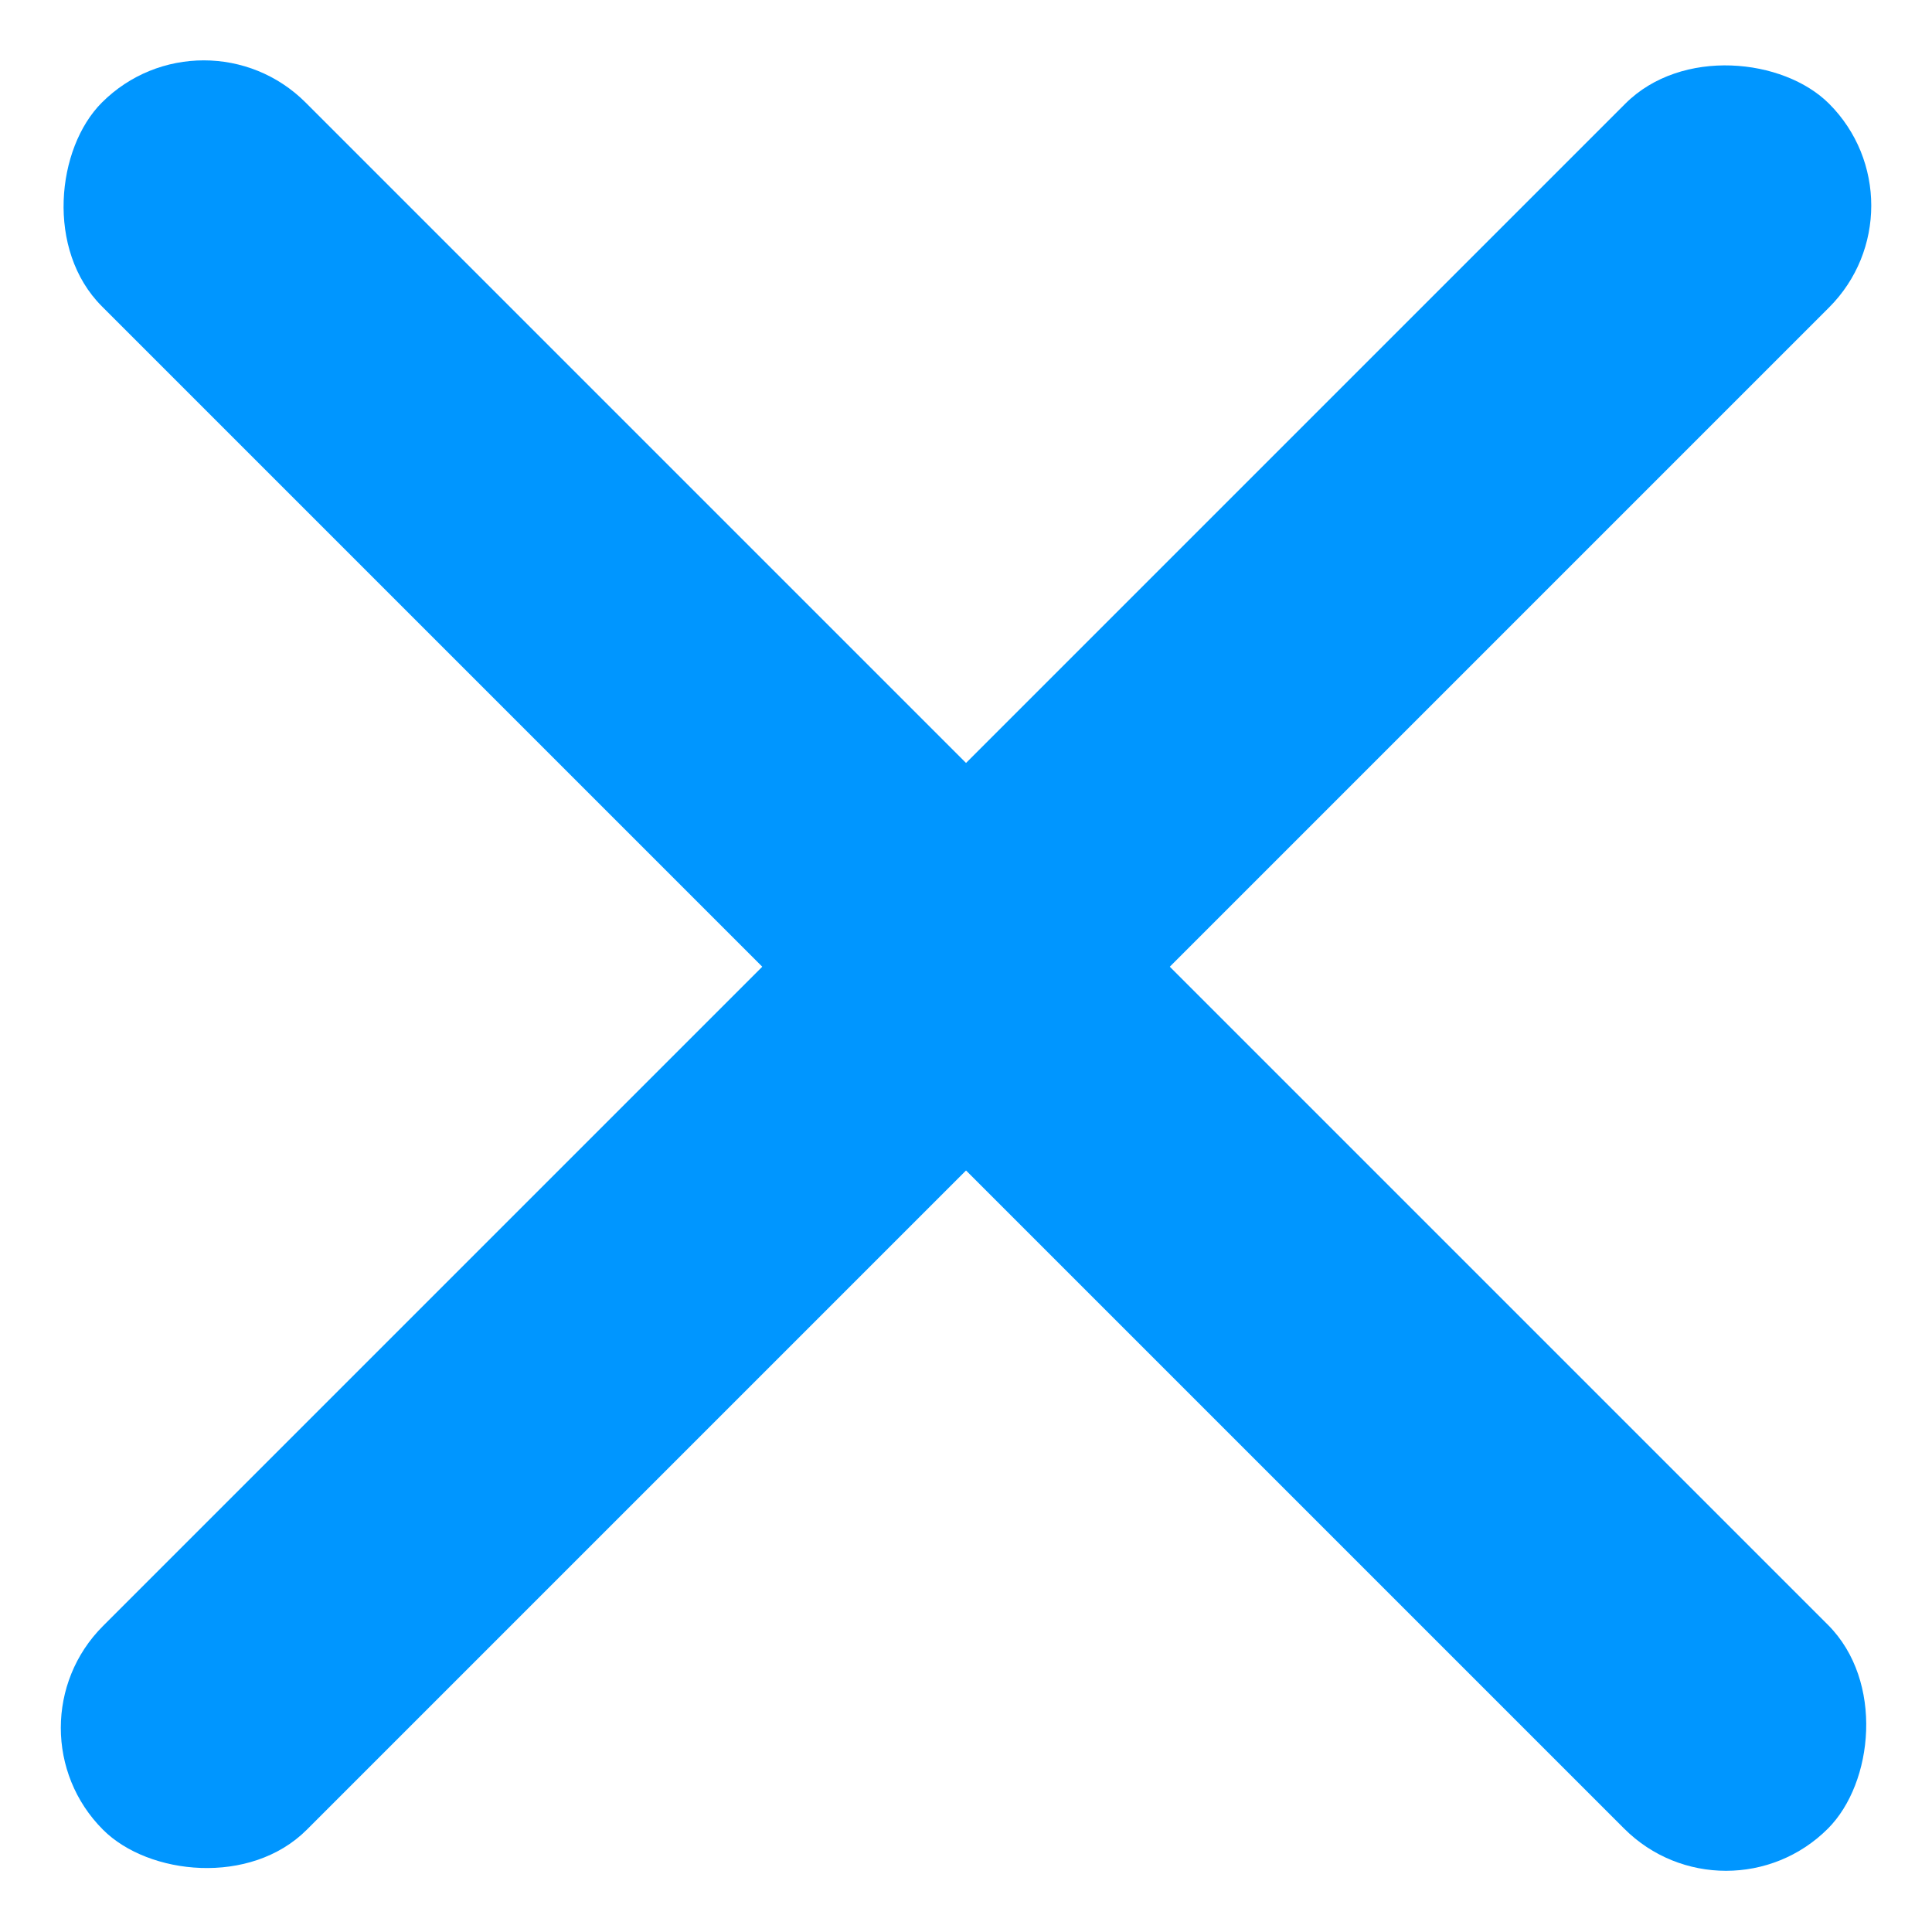
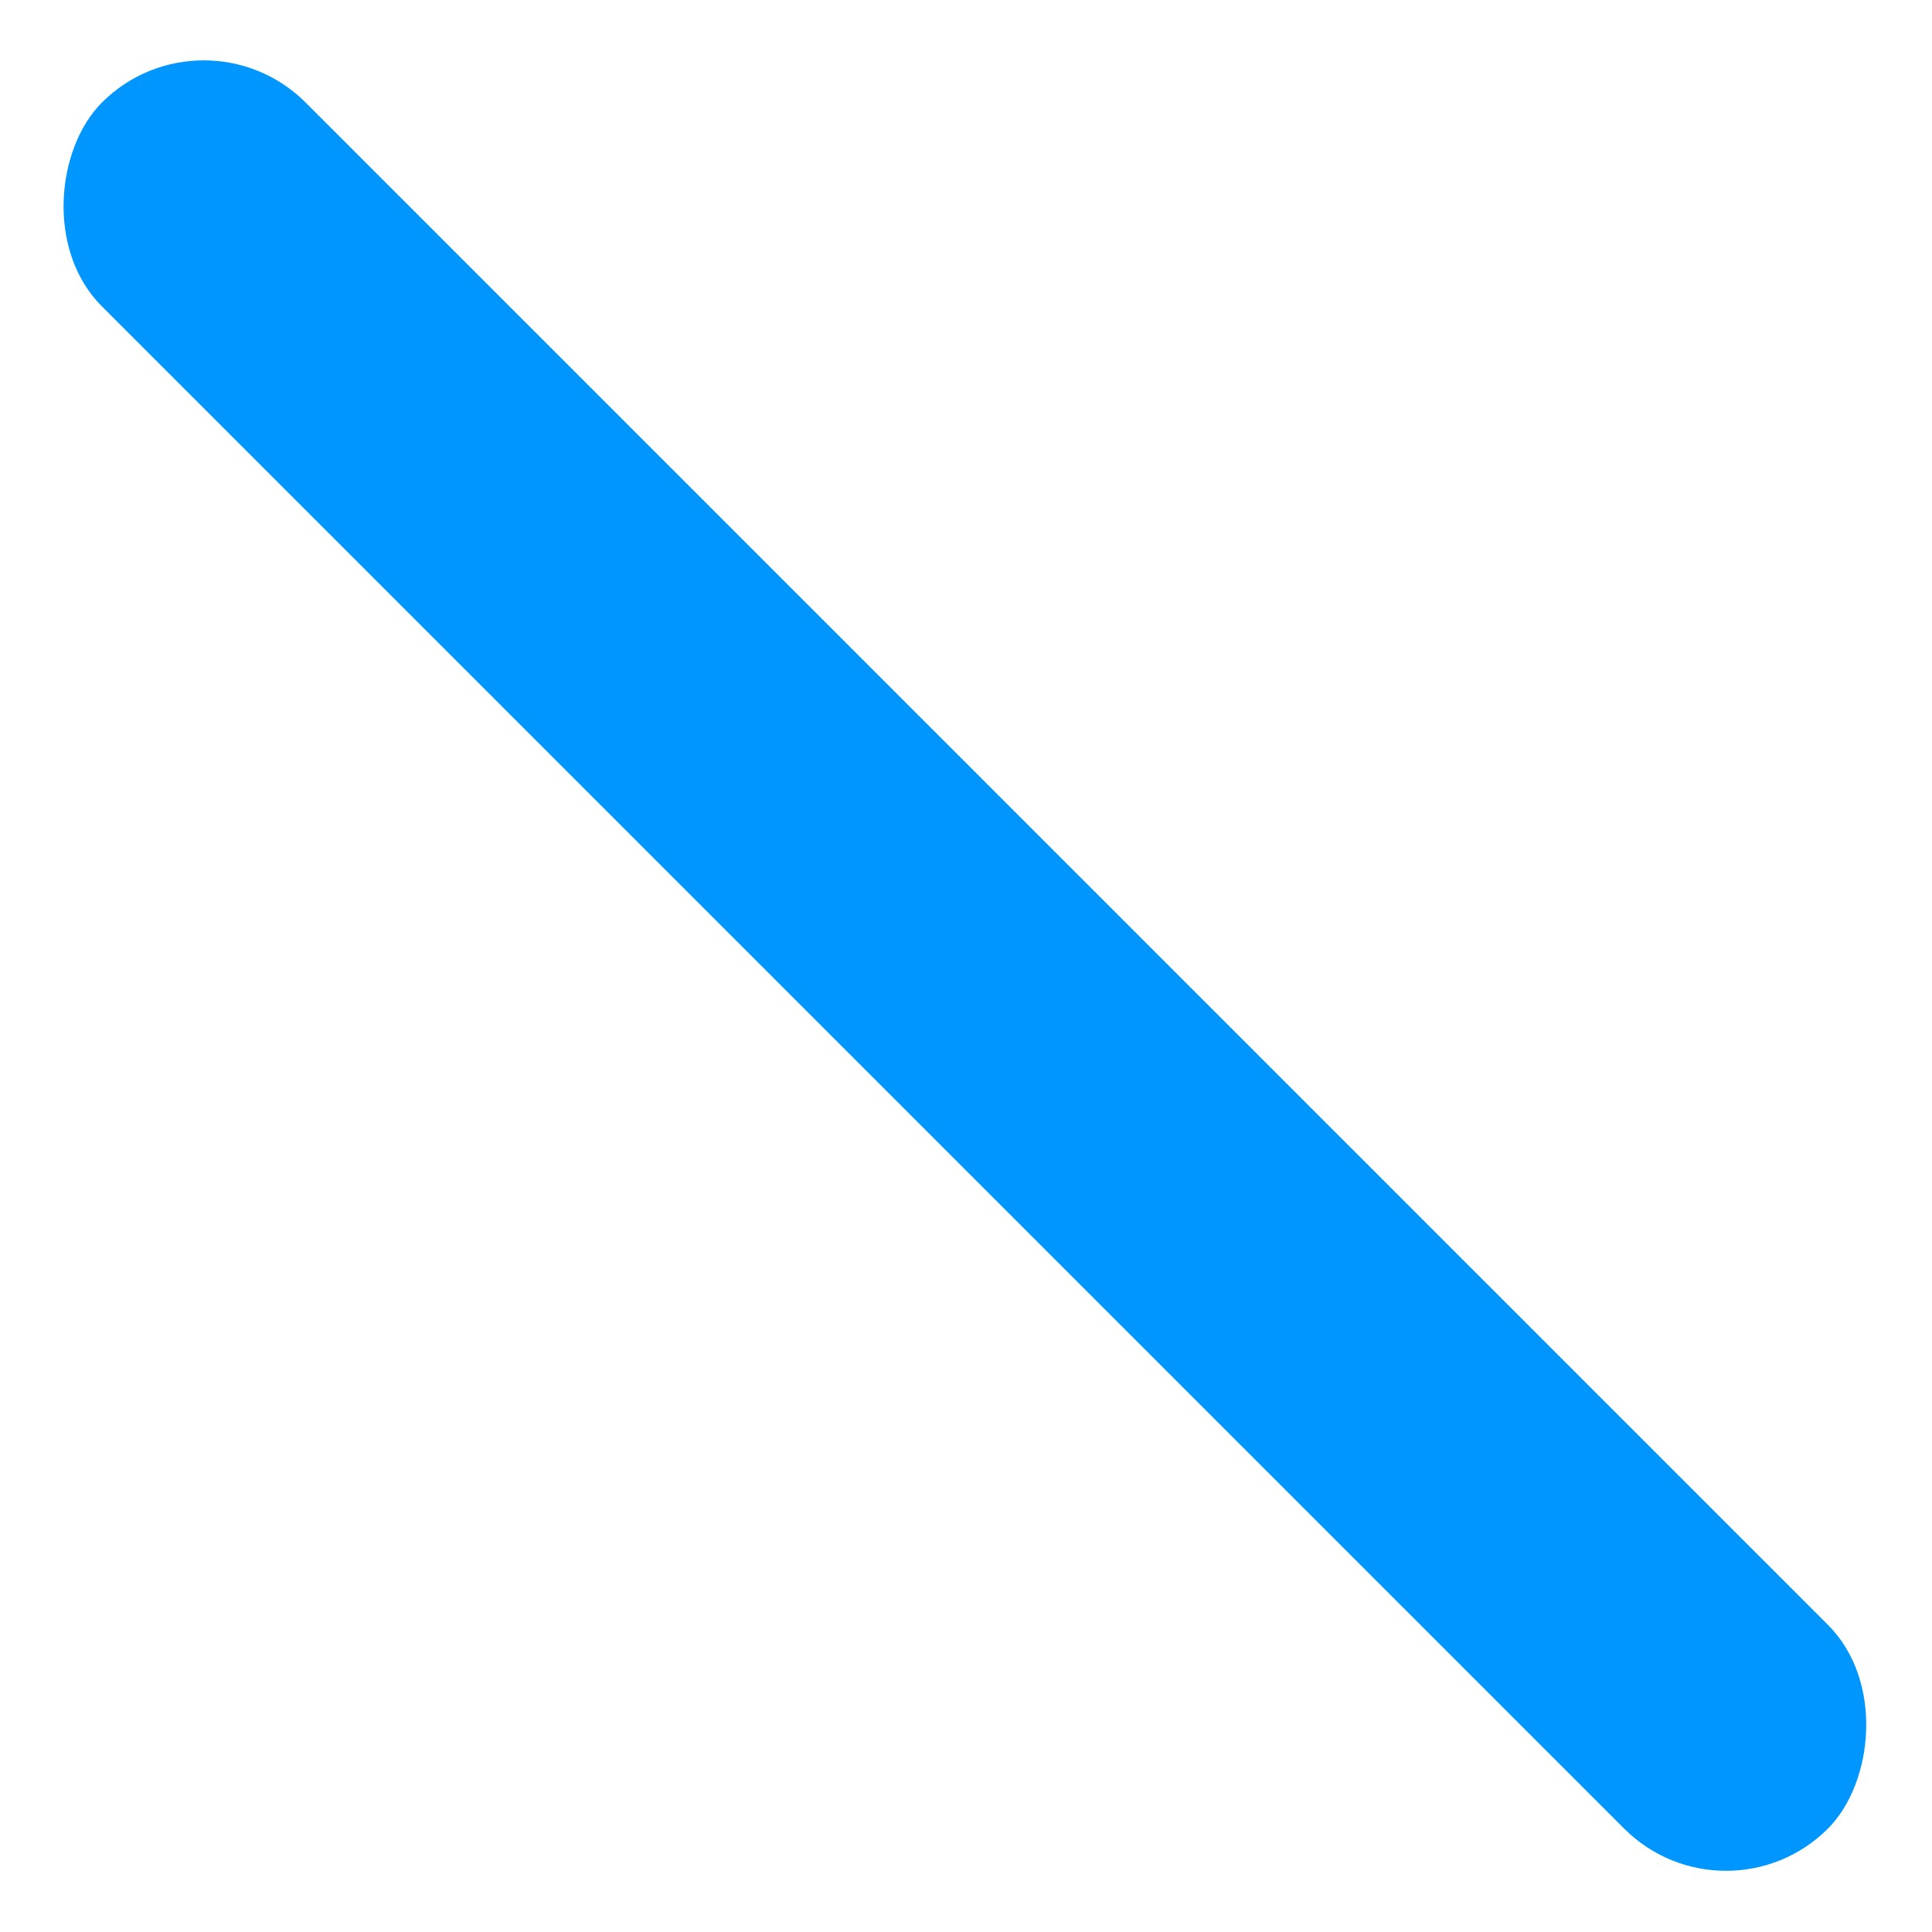
<svg xmlns="http://www.w3.org/2000/svg" width="1066" height="1066" viewBox="0 0 1066 1066" fill="none">
  <rect x="112.43" y="0.375" width="1346.84" height="159" rx="79.5" transform="rotate(45 112.43 0.375)" fill="#0096FF" />
-   <rect x="0.625" y="953.359" width="1346.84" height="159" rx="79.5" transform="rotate(-45 0.625 953.359)" fill="#0096FF" />
</svg>